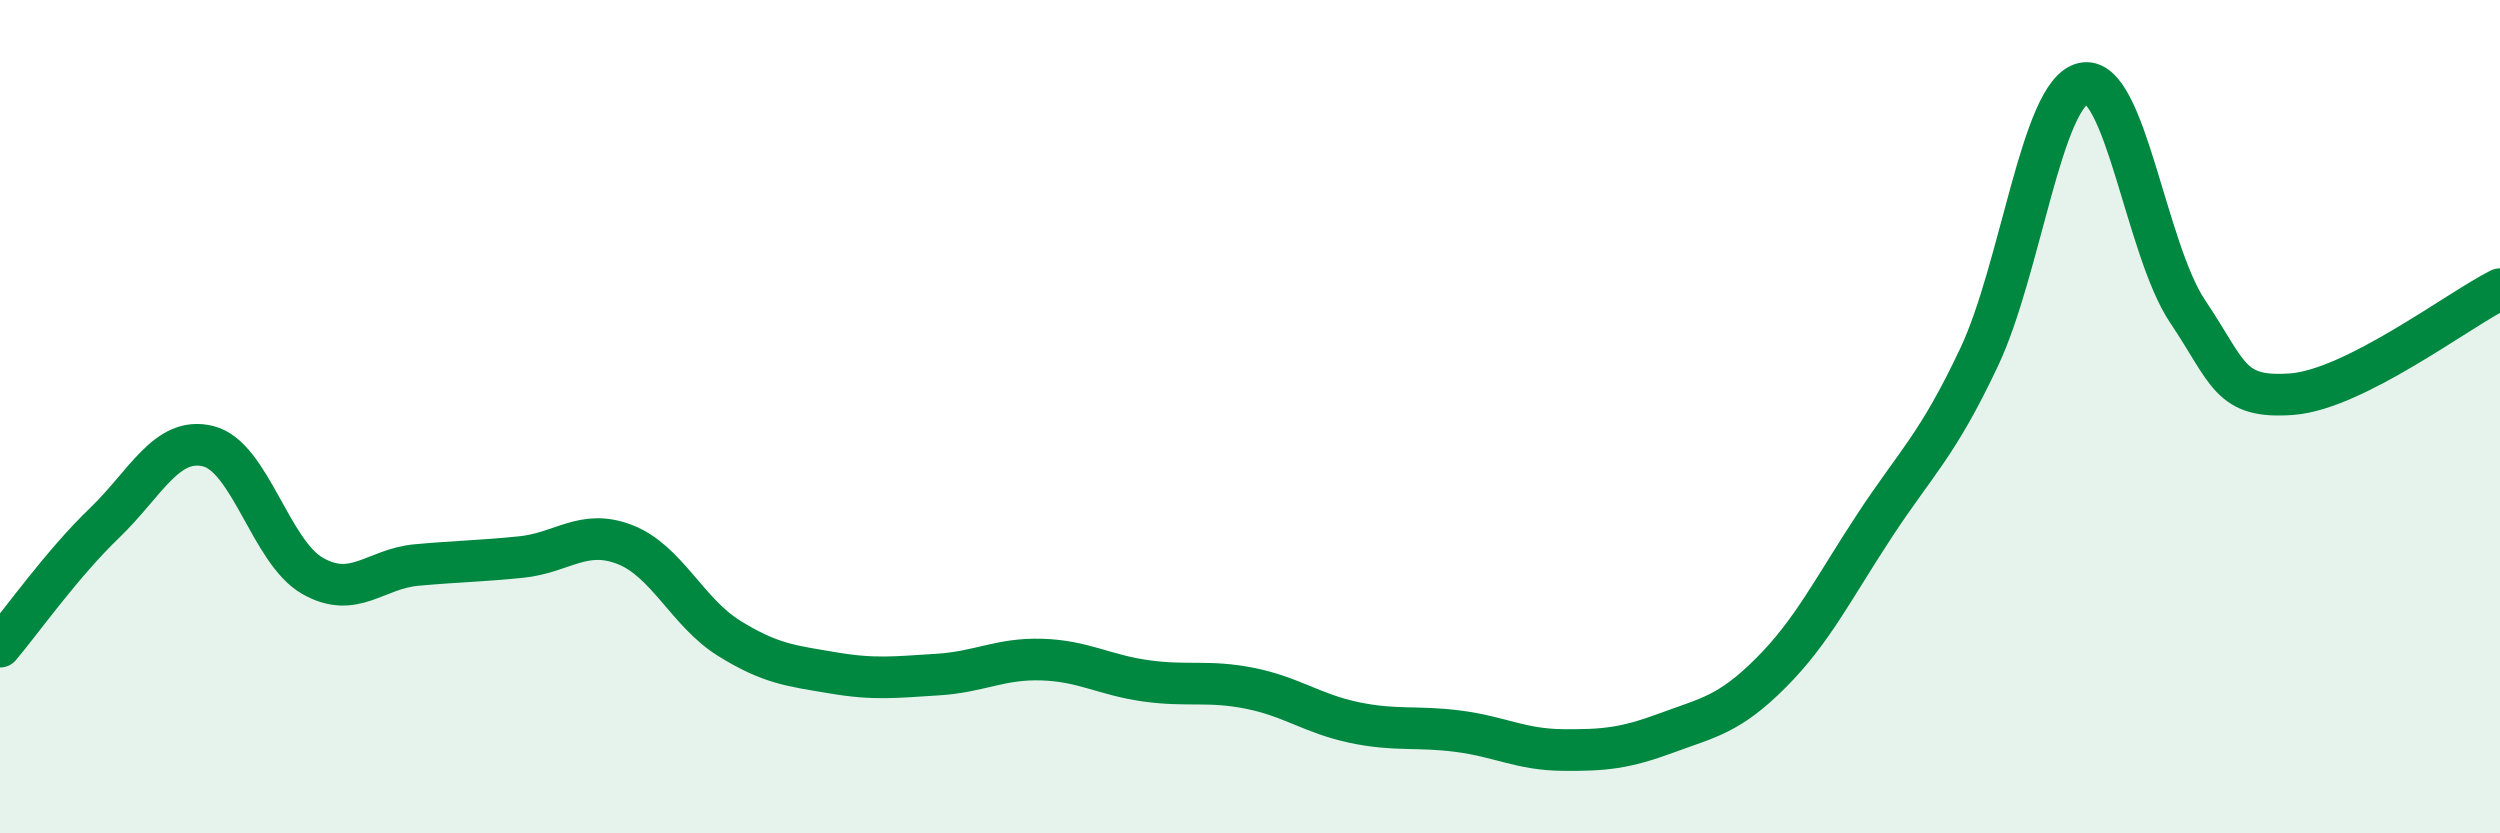
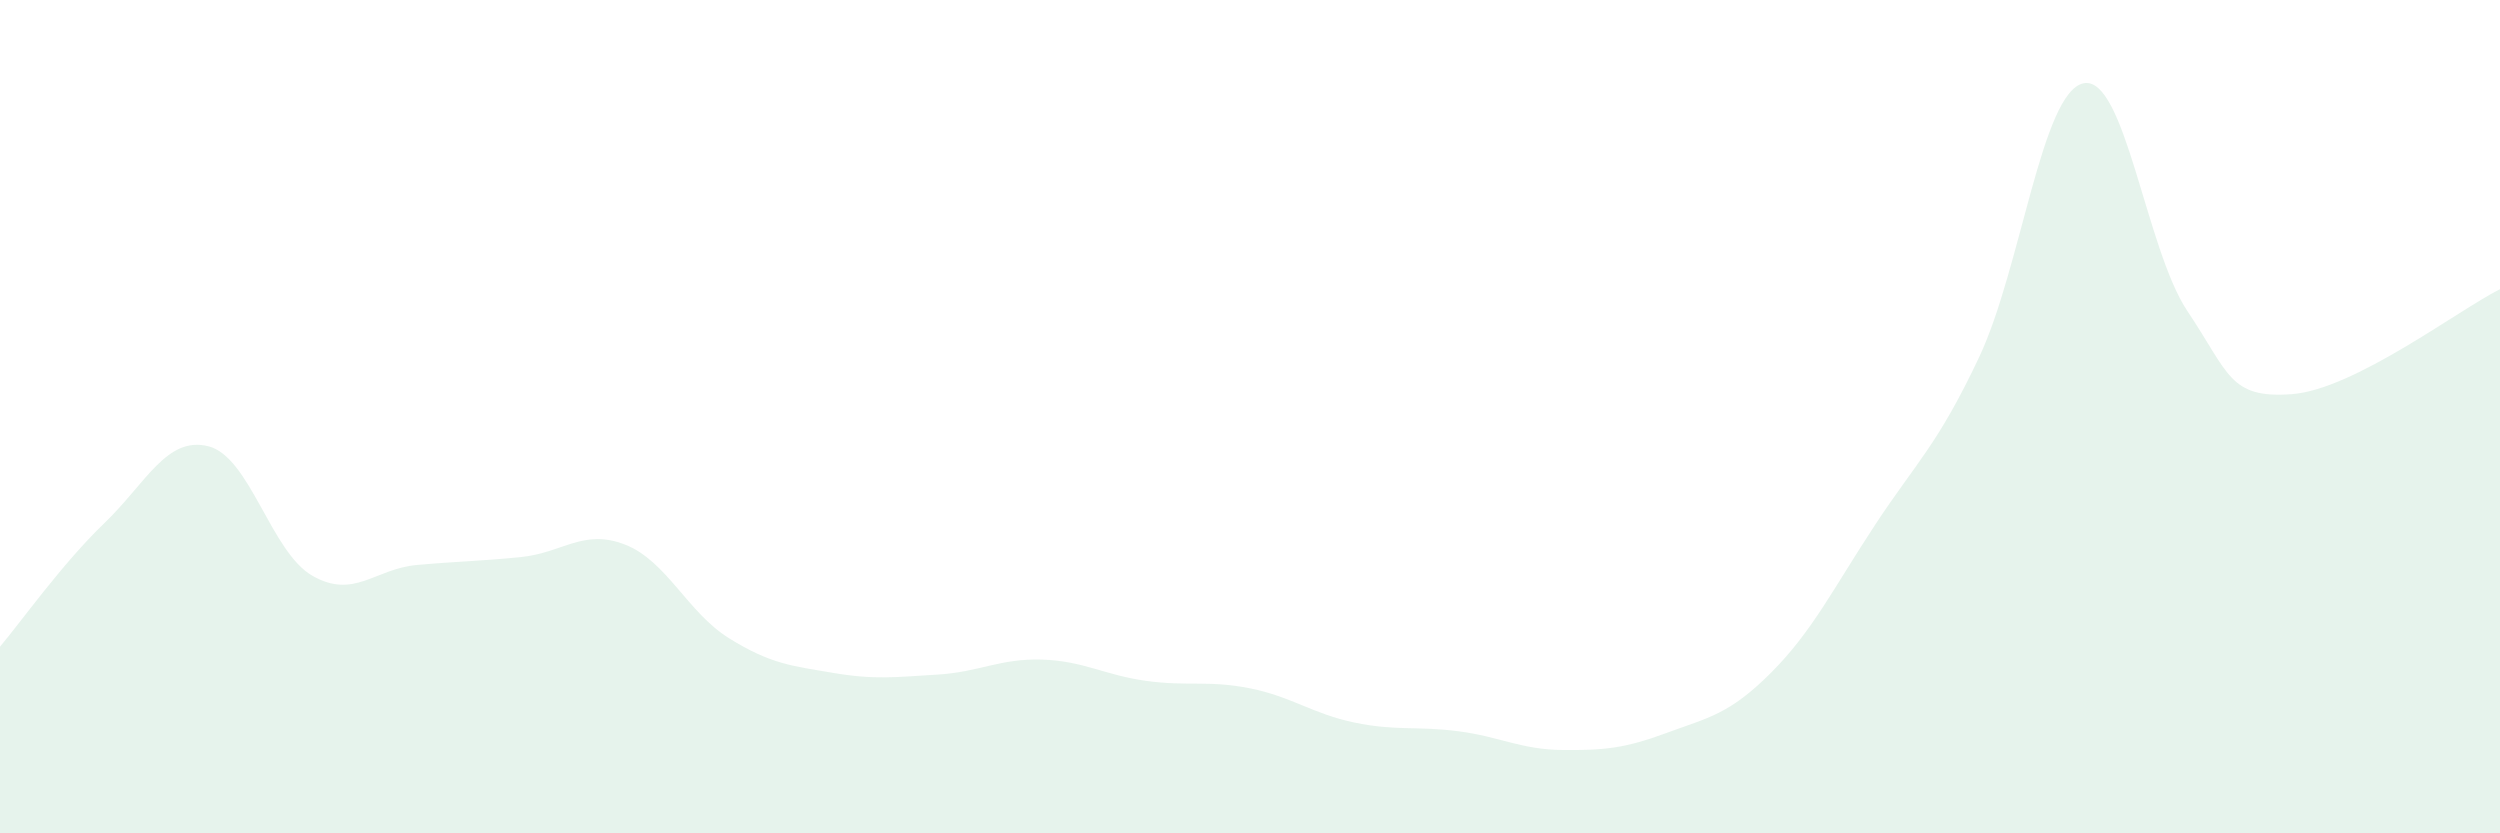
<svg xmlns="http://www.w3.org/2000/svg" width="60" height="20" viewBox="0 0 60 20">
  <path d="M 0,15.52 C 0.5,14.93 1.5,13.52 2.5,12.56 C 3.5,11.6 4,10.46 5,10.71 C 6,10.96 6.5,13.25 7.5,13.82 C 8.5,14.39 9,13.65 10,13.56 C 11,13.47 11.5,13.47 12.5,13.37 C 13.5,13.27 14,12.68 15,13.07 C 16,13.46 16.5,14.7 17.5,15.32 C 18.5,15.94 19,15.98 20,16.15 C 21,16.32 21.5,16.25 22.5,16.19 C 23.5,16.13 24,15.8 25,15.83 C 26,15.86 26.5,16.2 27.5,16.34 C 28.5,16.48 29,16.32 30,16.52 C 31,16.72 31.5,17.13 32.5,17.34 C 33.5,17.55 34,17.42 35,17.55 C 36,17.68 36.5,17.99 37.5,18 C 38.5,18.01 39,17.96 40,17.59 C 41,17.22 41.5,17.15 42.5,16.15 C 43.5,15.15 44,14.12 45,12.6 C 46,11.08 46.5,10.69 47.5,8.57 C 48.5,6.45 49,2.22 50,2 C 51,1.78 51.5,5.98 52.5,7.47 C 53.5,8.96 53.5,9.57 55,9.46 C 56.5,9.35 59,7.44 60,6.94L60 20L0 20Z" fill="#008740" opacity="0.1" stroke-linecap="round" stroke-linejoin="round" />
-   <path d="M 0,15.52 C 0.5,14.93 1.5,13.52 2.5,12.56 C 3.5,11.6 4,10.46 5,10.71 C 6,10.96 6.5,13.25 7.5,13.82 C 8.5,14.39 9,13.65 10,13.56 C 11,13.47 11.5,13.47 12.5,13.37 C 13.5,13.27 14,12.68 15,13.07 C 16,13.46 16.5,14.7 17.5,15.32 C 18.5,15.94 19,15.98 20,16.15 C 21,16.32 21.5,16.25 22.5,16.19 C 23.5,16.13 24,15.8 25,15.83 C 26,15.86 26.5,16.2 27.5,16.34 C 28.5,16.48 29,16.32 30,16.52 C 31,16.72 31.5,17.13 32.5,17.34 C 33.5,17.55 34,17.42 35,17.55 C 36,17.68 36.5,17.99 37.5,18 C 38.5,18.01 39,17.96 40,17.59 C 41,17.22 41.5,17.15 42.5,16.15 C 43.5,15.15 44,14.12 45,12.6 C 46,11.08 46.5,10.69 47.5,8.57 C 48.5,6.45 49,2.22 50,2 C 51,1.78 51.5,5.98 52.5,7.47 C 53.5,8.96 53.5,9.57 55,9.46 C 56.5,9.35 59,7.44 60,6.94" stroke="#008740" stroke-width="1" fill="none" stroke-linecap="round" stroke-linejoin="round" />
</svg>